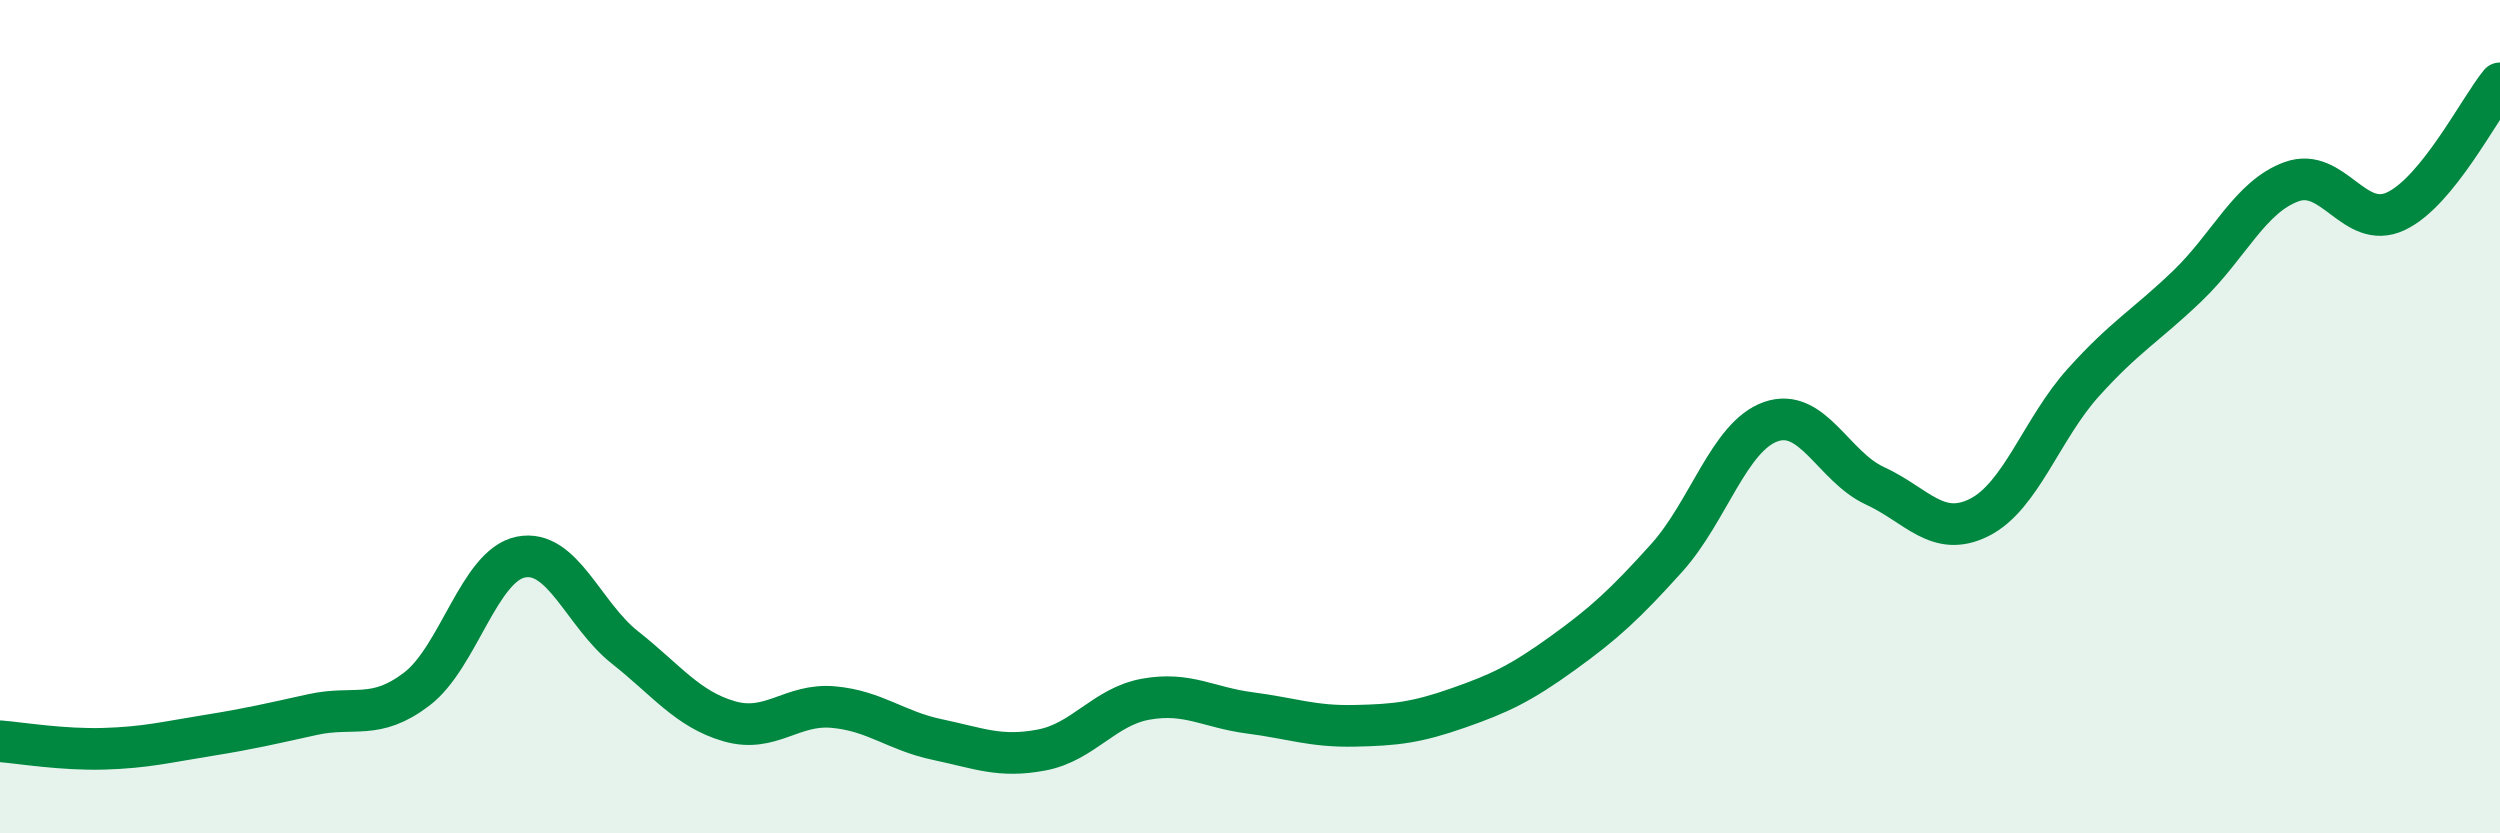
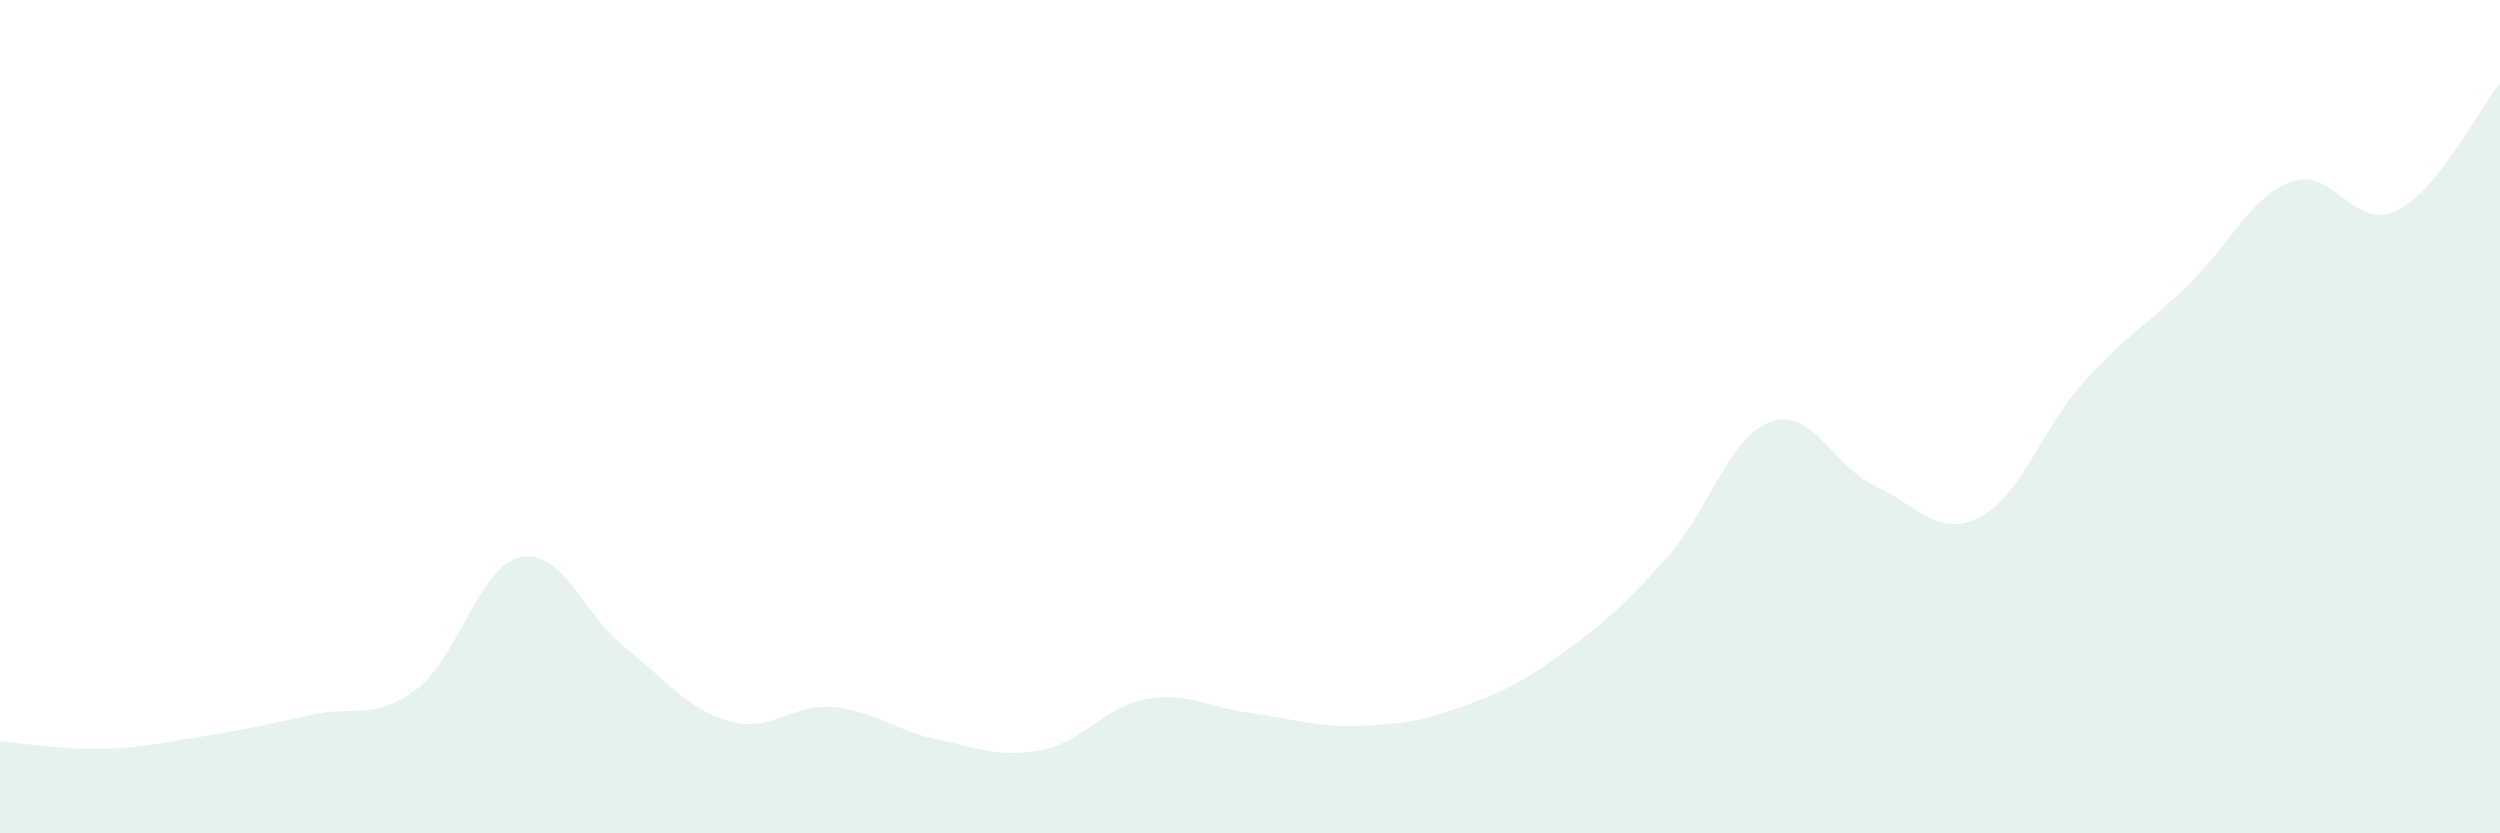
<svg xmlns="http://www.w3.org/2000/svg" width="60" height="20" viewBox="0 0 60 20">
  <path d="M 0,17.79 C 0.5,17.83 1.5,18 2.5,17.97 C 3.5,17.94 4,17.81 5,17.65 C 6,17.49 6.5,17.37 7.5,17.15 C 8.5,16.93 9,17.3 10,16.54 C 11,15.78 11.5,13.57 12.5,13.37 C 13.5,13.17 14,14.75 15,15.54 C 16,16.33 16.5,17.02 17.5,17.31 C 18.5,17.6 19,16.88 20,16.97 C 21,17.06 21.5,17.54 22.5,17.75 C 23.5,17.96 24,18.19 25,18 C 26,17.81 26.5,16.96 27.5,16.78 C 28.5,16.6 29,16.98 30,17.11 C 31,17.24 31.5,17.44 32.5,17.42 C 33.5,17.4 34,17.34 35,16.99 C 36,16.64 36.5,16.4 37.5,15.68 C 38.5,14.96 39,14.5 40,13.39 C 41,12.28 41.5,10.47 42.5,10.12 C 43.5,9.77 44,11.2 45,11.66 C 46,12.12 46.5,12.92 47.5,12.42 C 48.5,11.92 49,10.29 50,9.18 C 51,8.07 51.5,7.82 52.5,6.86 C 53.5,5.9 54,4.72 55,4.36 C 56,4 56.5,5.54 57.5,5.07 C 58.5,4.6 59.5,2.61 60,2L60 20L0 20Z" fill="#008740" opacity="0.1" stroke-linecap="round" stroke-linejoin="round" />
-   <path d="M 0,17.79 C 0.5,17.83 1.5,18 2.5,17.97 C 3.5,17.94 4,17.81 5,17.65 C 6,17.49 6.5,17.37 7.5,17.15 C 8.5,16.93 9,17.3 10,16.54 C 11,15.78 11.5,13.57 12.5,13.37 C 13.5,13.17 14,14.75 15,15.54 C 16,16.33 16.5,17.02 17.5,17.31 C 18.5,17.6 19,16.88 20,16.97 C 21,17.06 21.5,17.54 22.5,17.75 C 23.5,17.96 24,18.19 25,18 C 26,17.81 26.5,16.96 27.5,16.78 C 28.5,16.6 29,16.98 30,17.11 C 31,17.24 31.5,17.44 32.5,17.42 C 33.5,17.4 34,17.34 35,16.99 C 36,16.64 36.5,16.4 37.5,15.68 C 38.5,14.96 39,14.5 40,13.39 C 41,12.28 41.5,10.47 42.5,10.12 C 43.5,9.77 44,11.2 45,11.66 C 46,12.12 46.5,12.92 47.5,12.42 C 48.5,11.92 49,10.29 50,9.18 C 51,8.07 51.5,7.82 52.5,6.86 C 53.5,5.9 54,4.72 55,4.36 C 56,4 56.5,5.54 57.5,5.07 C 58.5,4.6 59.5,2.61 60,2" stroke="#008740" stroke-width="1" fill="none" stroke-linecap="round" stroke-linejoin="round" />
</svg>